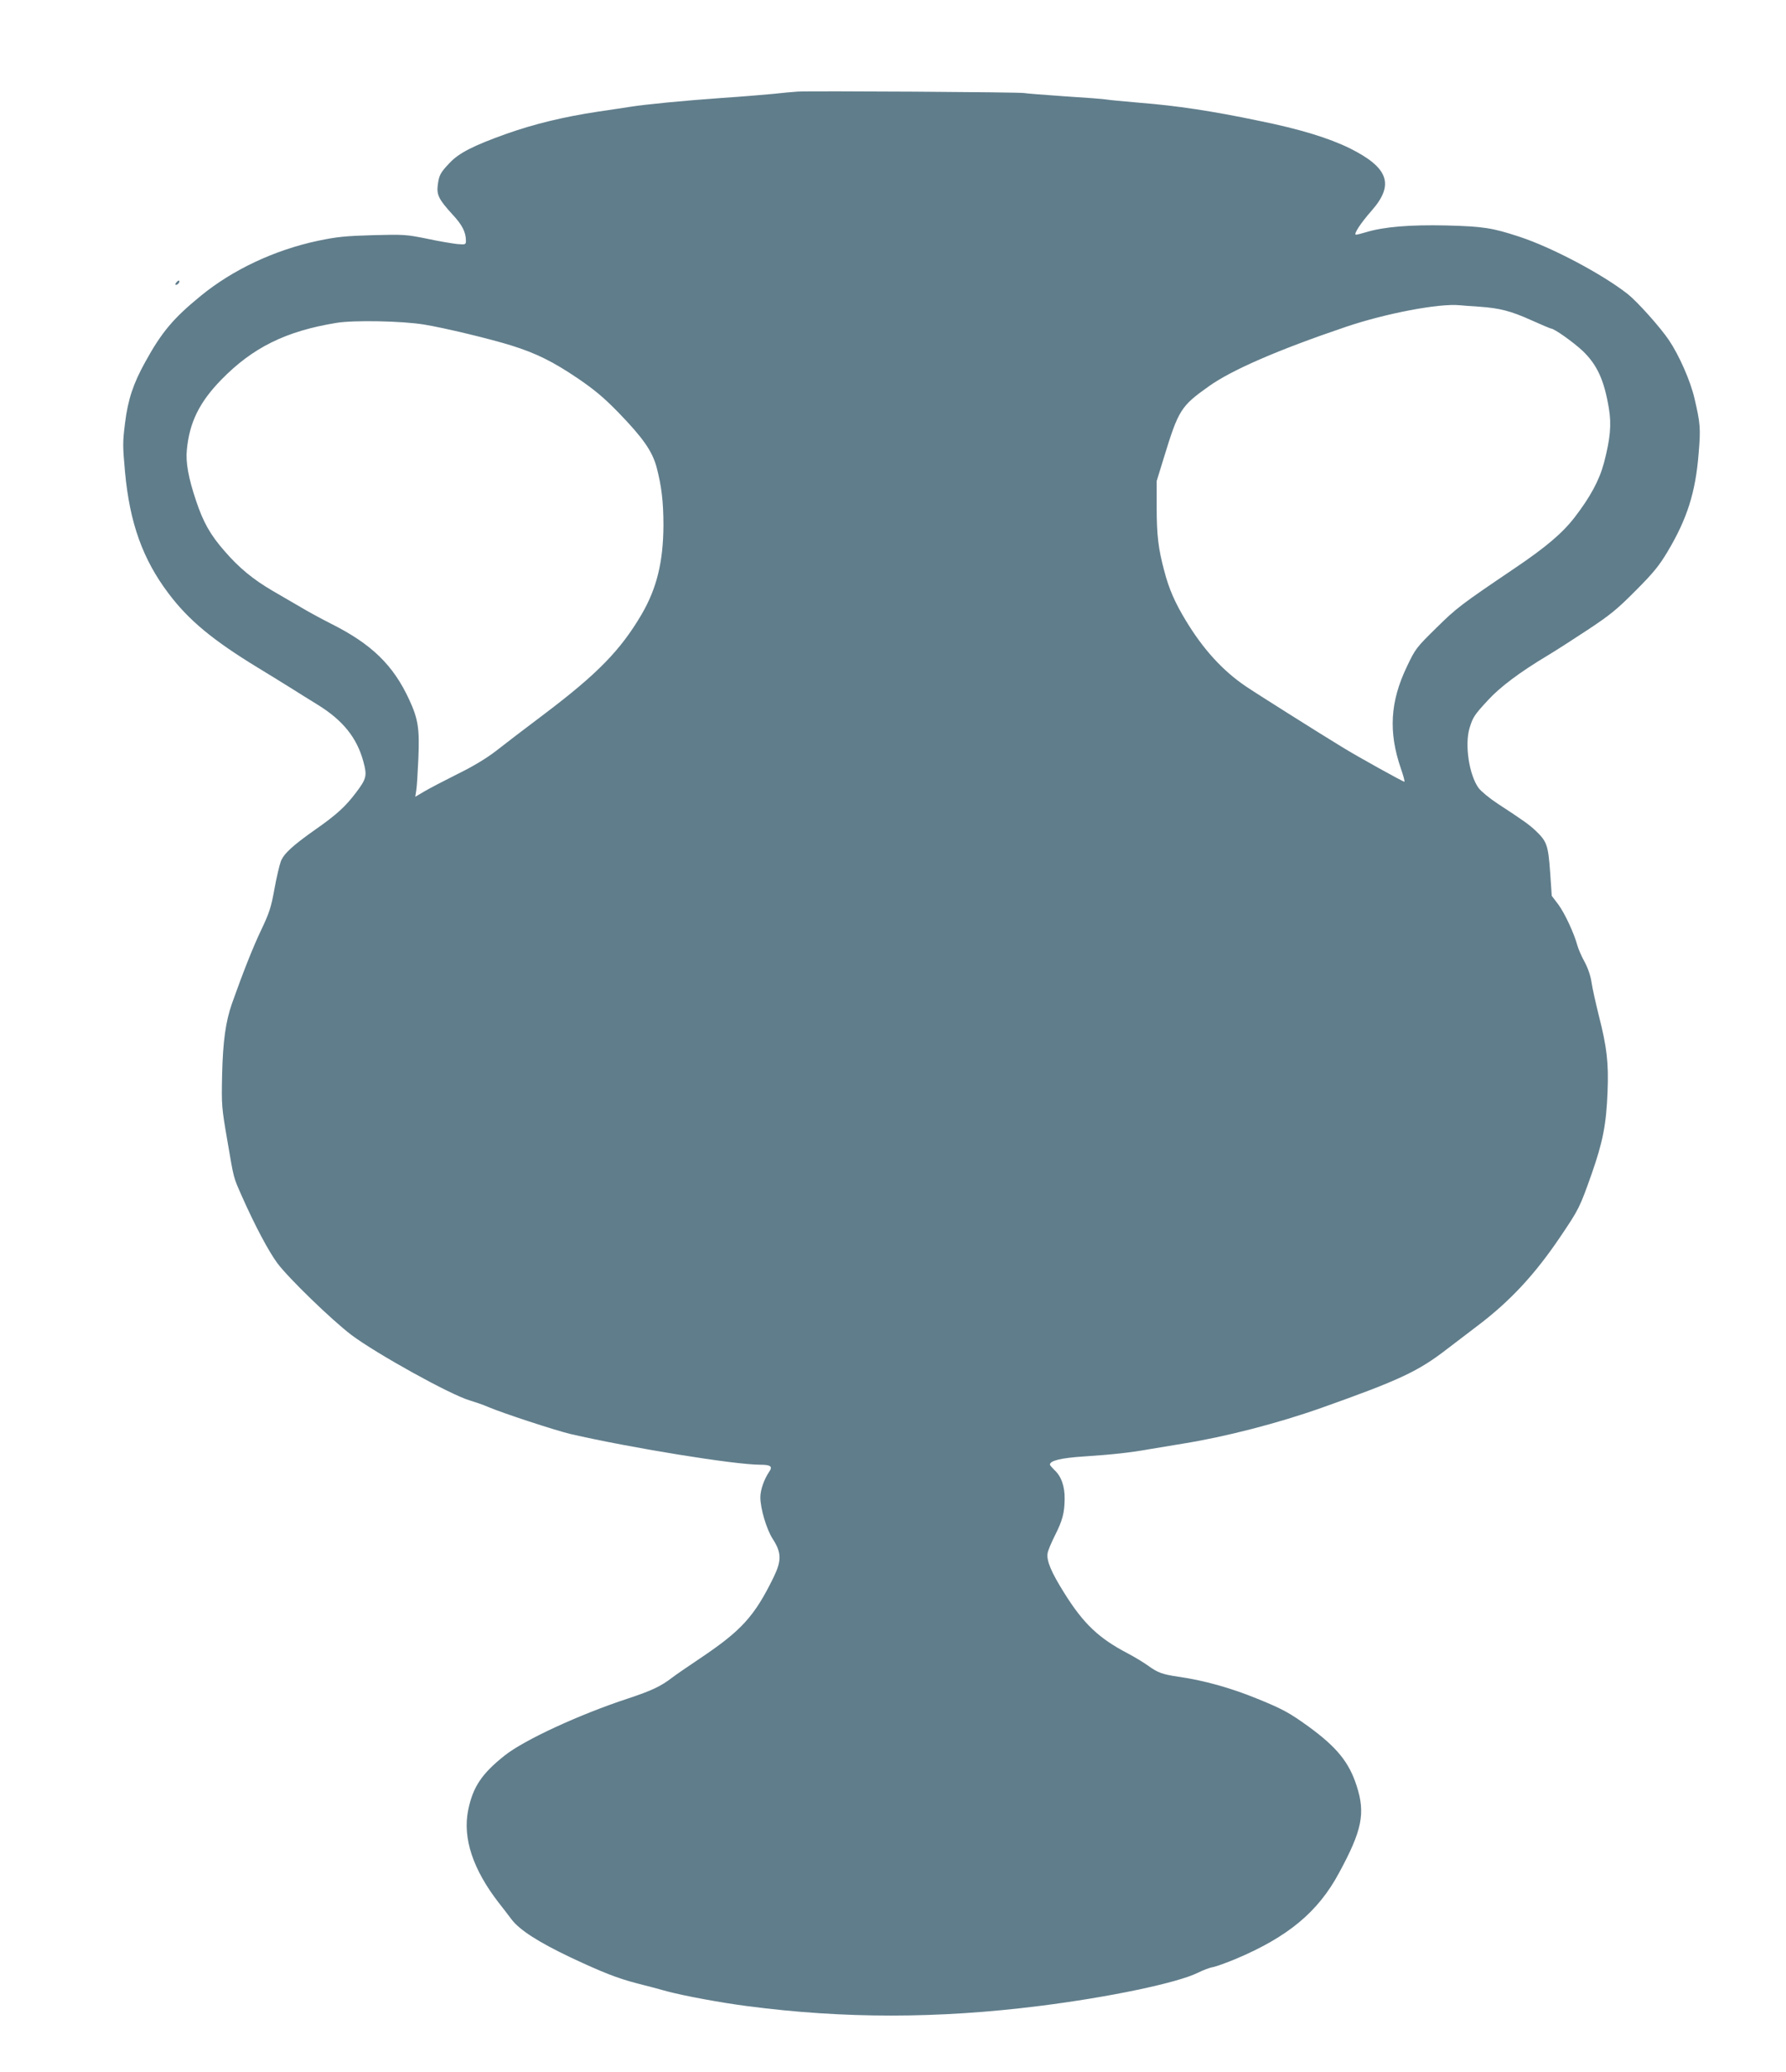
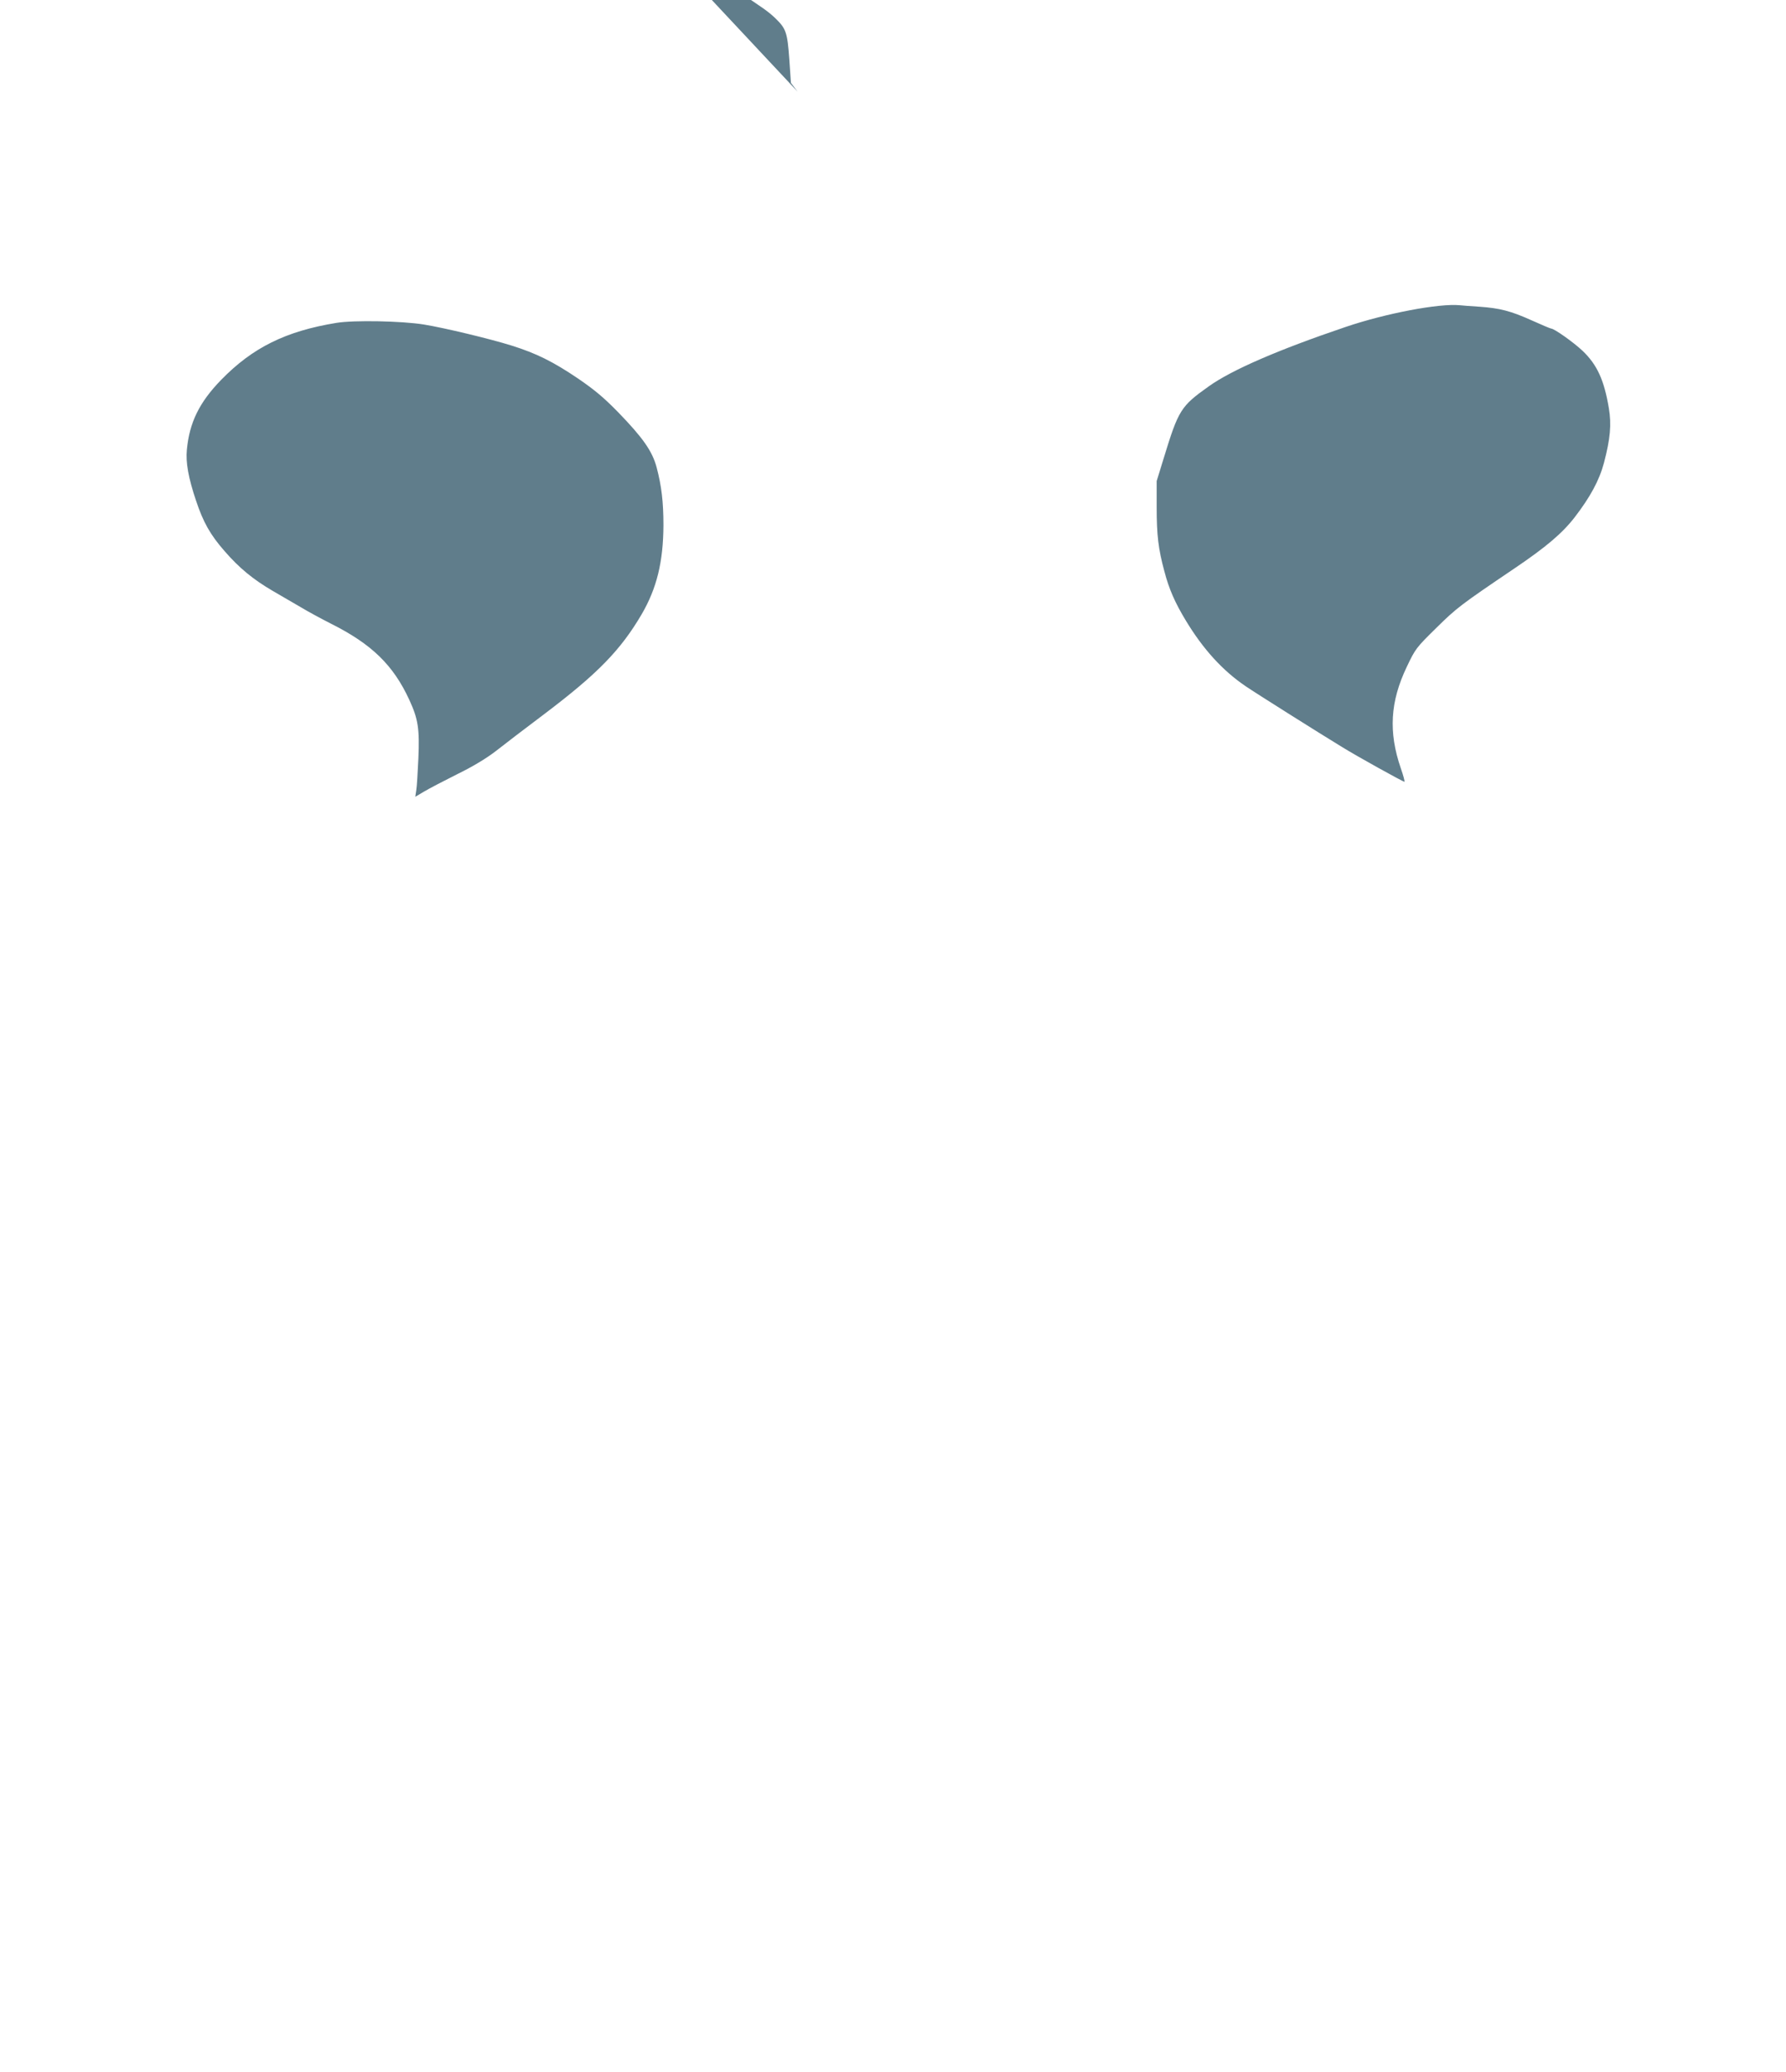
<svg xmlns="http://www.w3.org/2000/svg" version="1.0" width="1104pt" height="1280pt" viewBox="0 0 1104 1280" preserveAspectRatio="xMidYMid meet">
  <g transform="translate(0,1280) scale(0.1,-0.1)" fill="#607d8b" stroke="none">
-     <path d="M4930 12234 c-30 -2 -98 -8 -150 -14 -52 -5 -194 -17 -315 -25 -241 -17 -476 -40 -570 -55 -33 -5 -123 -19 -200 -30 -211 -32 -393 -76 -565 -137 -205 -73 -294 -119 -351 -180 -57 -60 -65 -75 -73 -136 -8 -61 7 -90 90 -181 61 -65 84 -110 84 -164 0 -23 -3 -24 -52 -20 -29 3 -114 17 -188 33 -129 26 -143 27 -335 22 -169 -5 -222 -10 -341 -35 -267 -57 -525 -178 -723 -340 -169 -138 -242 -224 -344 -410 -73 -132 -106 -230 -124 -375 -15 -119 -15 -142 0 -305 29 -314 110 -539 269 -749 124 -165 274 -289 553 -459 55 -33 143 -88 195 -120 52 -33 131 -82 175 -109 155 -96 241 -203 281 -350 24 -88 20 -106 -46 -193 -65 -86 -121 -137 -250 -227 -142 -100 -196 -150 -214 -197 -9 -24 -27 -101 -40 -173 -20 -111 -32 -147 -81 -250 -51 -107 -111 -258 -181 -455 -39 -112 -56 -232 -61 -440 -4 -189 -3 -202 32 -405 42 -246 36 -223 92 -350 81 -182 164 -337 217 -409 67 -91 338 -353 458 -444 153 -115 614 -371 733 -405 33 -10 83 -27 110 -39 91 -39 418 -146 511 -168 368 -85 1014 -190 1174 -190 66 0 78 -11 53 -46 -30 -45 -53 -110 -53 -155 0 -69 38 -198 77 -258 54 -84 55 -133 5 -236 -119 -243 -198 -330 -463 -507 -69 -46 -143 -97 -165 -114 -69 -53 -126 -80 -274 -129 -298 -98 -639 -255 -761 -352 -141 -112 -196 -194 -225 -337 -35 -173 29 -367 191 -575 22 -28 57 -73 77 -100 49 -65 165 -140 365 -235 200 -94 290 -129 413 -161 52 -13 136 -35 185 -49 106 -28 332 -70 495 -91 596 -78 1178 -78 1805 1 431 54 851 142 979 205 32 16 74 32 94 35 20 4 81 26 137 49 326 137 512 291 642 533 143 263 164 369 109 538 -47 146 -122 239 -301 369 -113 81 -153 104 -310 168 -166 68 -334 115 -490 137 -101 15 -128 25 -189 69 -28 20 -84 54 -126 76 -178 93 -273 183 -391 372 -81 129 -112 202 -103 248 3 17 23 64 44 106 48 95 60 140 61 228 1 78 -21 141 -65 180 -14 14 -26 28 -26 32 0 24 69 41 208 50 181 12 290 24 407 45 50 8 142 24 205 34 263 42 589 126 860 222 479 170 597 225 775 363 44 34 127 97 185 141 203 153 357 318 516 554 114 169 119 179 192 385 70 200 91 306 99 510 7 178 -4 274 -54 470 -19 77 -40 169 -45 205 -6 41 -22 88 -43 127 -19 34 -39 80 -45 103 -21 76 -77 196 -117 251 l-41 54 -10 147 c-12 165 -20 188 -86 252 -43 41 -77 65 -239 171 -49 32 -101 75 -117 96 -59 81 -87 268 -56 371 21 68 30 81 113 171 76 83 199 175 373 279 47 28 157 99 245 157 136 90 180 125 295 241 111 111 146 155 197 240 122 204 174 368 193 608 13 155 11 184 -26 342 -25 107 -94 264 -158 359 -55 81 -194 236 -254 284 -160 125 -470 289 -672 355 -165 54 -220 63 -450 69 -224 5 -385 -8 -497 -42 -26 -8 -54 -15 -61 -15 -18 0 29 72 98 150 140 160 103 264 -135 383 -130 64 -308 119 -565 171 -287 60 -506 93 -734 111 -100 9 -192 17 -206 20 -14 3 -131 12 -260 20 -129 9 -241 18 -248 20 -15 6 -1325 14 -1402 9z m4215 -1329 c126 -9 193 -26 322 -84 62 -28 117 -51 121 -51 19 0 139 -85 195 -138 90 -86 133 -181 162 -354 17 -101 9 -188 -30 -337 -29 -109 -85 -212 -182 -338 -76 -98 -176 -183 -373 -316 -333 -225 -356 -243 -482 -367 -123 -121 -129 -128 -182 -240 -103 -215 -114 -403 -37 -627 16 -46 26 -83 22 -83 -9 0 -296 159 -386 215 -135 82 -535 334 -595 375 -143 97 -263 229 -370 406 -66 109 -104 194 -133 306 -37 138 -47 219 -47 396 l0 160 44 143 c91 297 105 319 278 442 143 102 430 226 846 367 248 84 579 147 707 134 17 -2 71 -6 120 -9z m-6525 -110 c129 -21 411 -89 542 -130 153 -48 256 -99 410 -203 104 -71 160 -118 250 -210 152 -157 210 -239 237 -340 30 -114 42 -212 42 -357 -1 -226 -41 -390 -135 -551 -130 -221 -271 -366 -599 -614 -117 -88 -252 -191 -300 -229 -58 -45 -140 -95 -240 -144 -84 -42 -176 -90 -206 -108 l-54 -32 6 39 c4 21 9 110 13 196 8 185 -1 245 -56 364 -99 215 -233 345 -485 471 -55 28 -139 73 -187 102 -49 28 -126 73 -172 100 -120 70 -208 142 -297 245 -89 101 -133 180 -177 312 -47 139 -65 238 -57 315 16 169 77 293 212 432 195 200 400 301 712 352 108 18 405 12 541 -10z" />
-     <path d="M1090 11055 c-8 -9 -8 -15 -2 -15 12 0 26 19 19 26 -2 2 -10 -2 -17 -11z" />
+     <path d="M4930 12234 l-41 54 -10 147 c-12 165 -20 188 -86 252 -43 41 -77 65 -239 171 -49 32 -101 75 -117 96 -59 81 -87 268 -56 371 21 68 30 81 113 171 76 83 199 175 373 279 47 28 157 99 245 157 136 90 180 125 295 241 111 111 146 155 197 240 122 204 174 368 193 608 13 155 11 184 -26 342 -25 107 -94 264 -158 359 -55 81 -194 236 -254 284 -160 125 -470 289 -672 355 -165 54 -220 63 -450 69 -224 5 -385 -8 -497 -42 -26 -8 -54 -15 -61 -15 -18 0 29 72 98 150 140 160 103 264 -135 383 -130 64 -308 119 -565 171 -287 60 -506 93 -734 111 -100 9 -192 17 -206 20 -14 3 -131 12 -260 20 -129 9 -241 18 -248 20 -15 6 -1325 14 -1402 9z m4215 -1329 c126 -9 193 -26 322 -84 62 -28 117 -51 121 -51 19 0 139 -85 195 -138 90 -86 133 -181 162 -354 17 -101 9 -188 -30 -337 -29 -109 -85 -212 -182 -338 -76 -98 -176 -183 -373 -316 -333 -225 -356 -243 -482 -367 -123 -121 -129 -128 -182 -240 -103 -215 -114 -403 -37 -627 16 -46 26 -83 22 -83 -9 0 -296 159 -386 215 -135 82 -535 334 -595 375 -143 97 -263 229 -370 406 -66 109 -104 194 -133 306 -37 138 -47 219 -47 396 l0 160 44 143 c91 297 105 319 278 442 143 102 430 226 846 367 248 84 579 147 707 134 17 -2 71 -6 120 -9z m-6525 -110 c129 -21 411 -89 542 -130 153 -48 256 -99 410 -203 104 -71 160 -118 250 -210 152 -157 210 -239 237 -340 30 -114 42 -212 42 -357 -1 -226 -41 -390 -135 -551 -130 -221 -271 -366 -599 -614 -117 -88 -252 -191 -300 -229 -58 -45 -140 -95 -240 -144 -84 -42 -176 -90 -206 -108 l-54 -32 6 39 c4 21 9 110 13 196 8 185 -1 245 -56 364 -99 215 -233 345 -485 471 -55 28 -139 73 -187 102 -49 28 -126 73 -172 100 -120 70 -208 142 -297 245 -89 101 -133 180 -177 312 -47 139 -65 238 -57 315 16 169 77 293 212 432 195 200 400 301 712 352 108 18 405 12 541 -10z" />
  </g>
</svg>